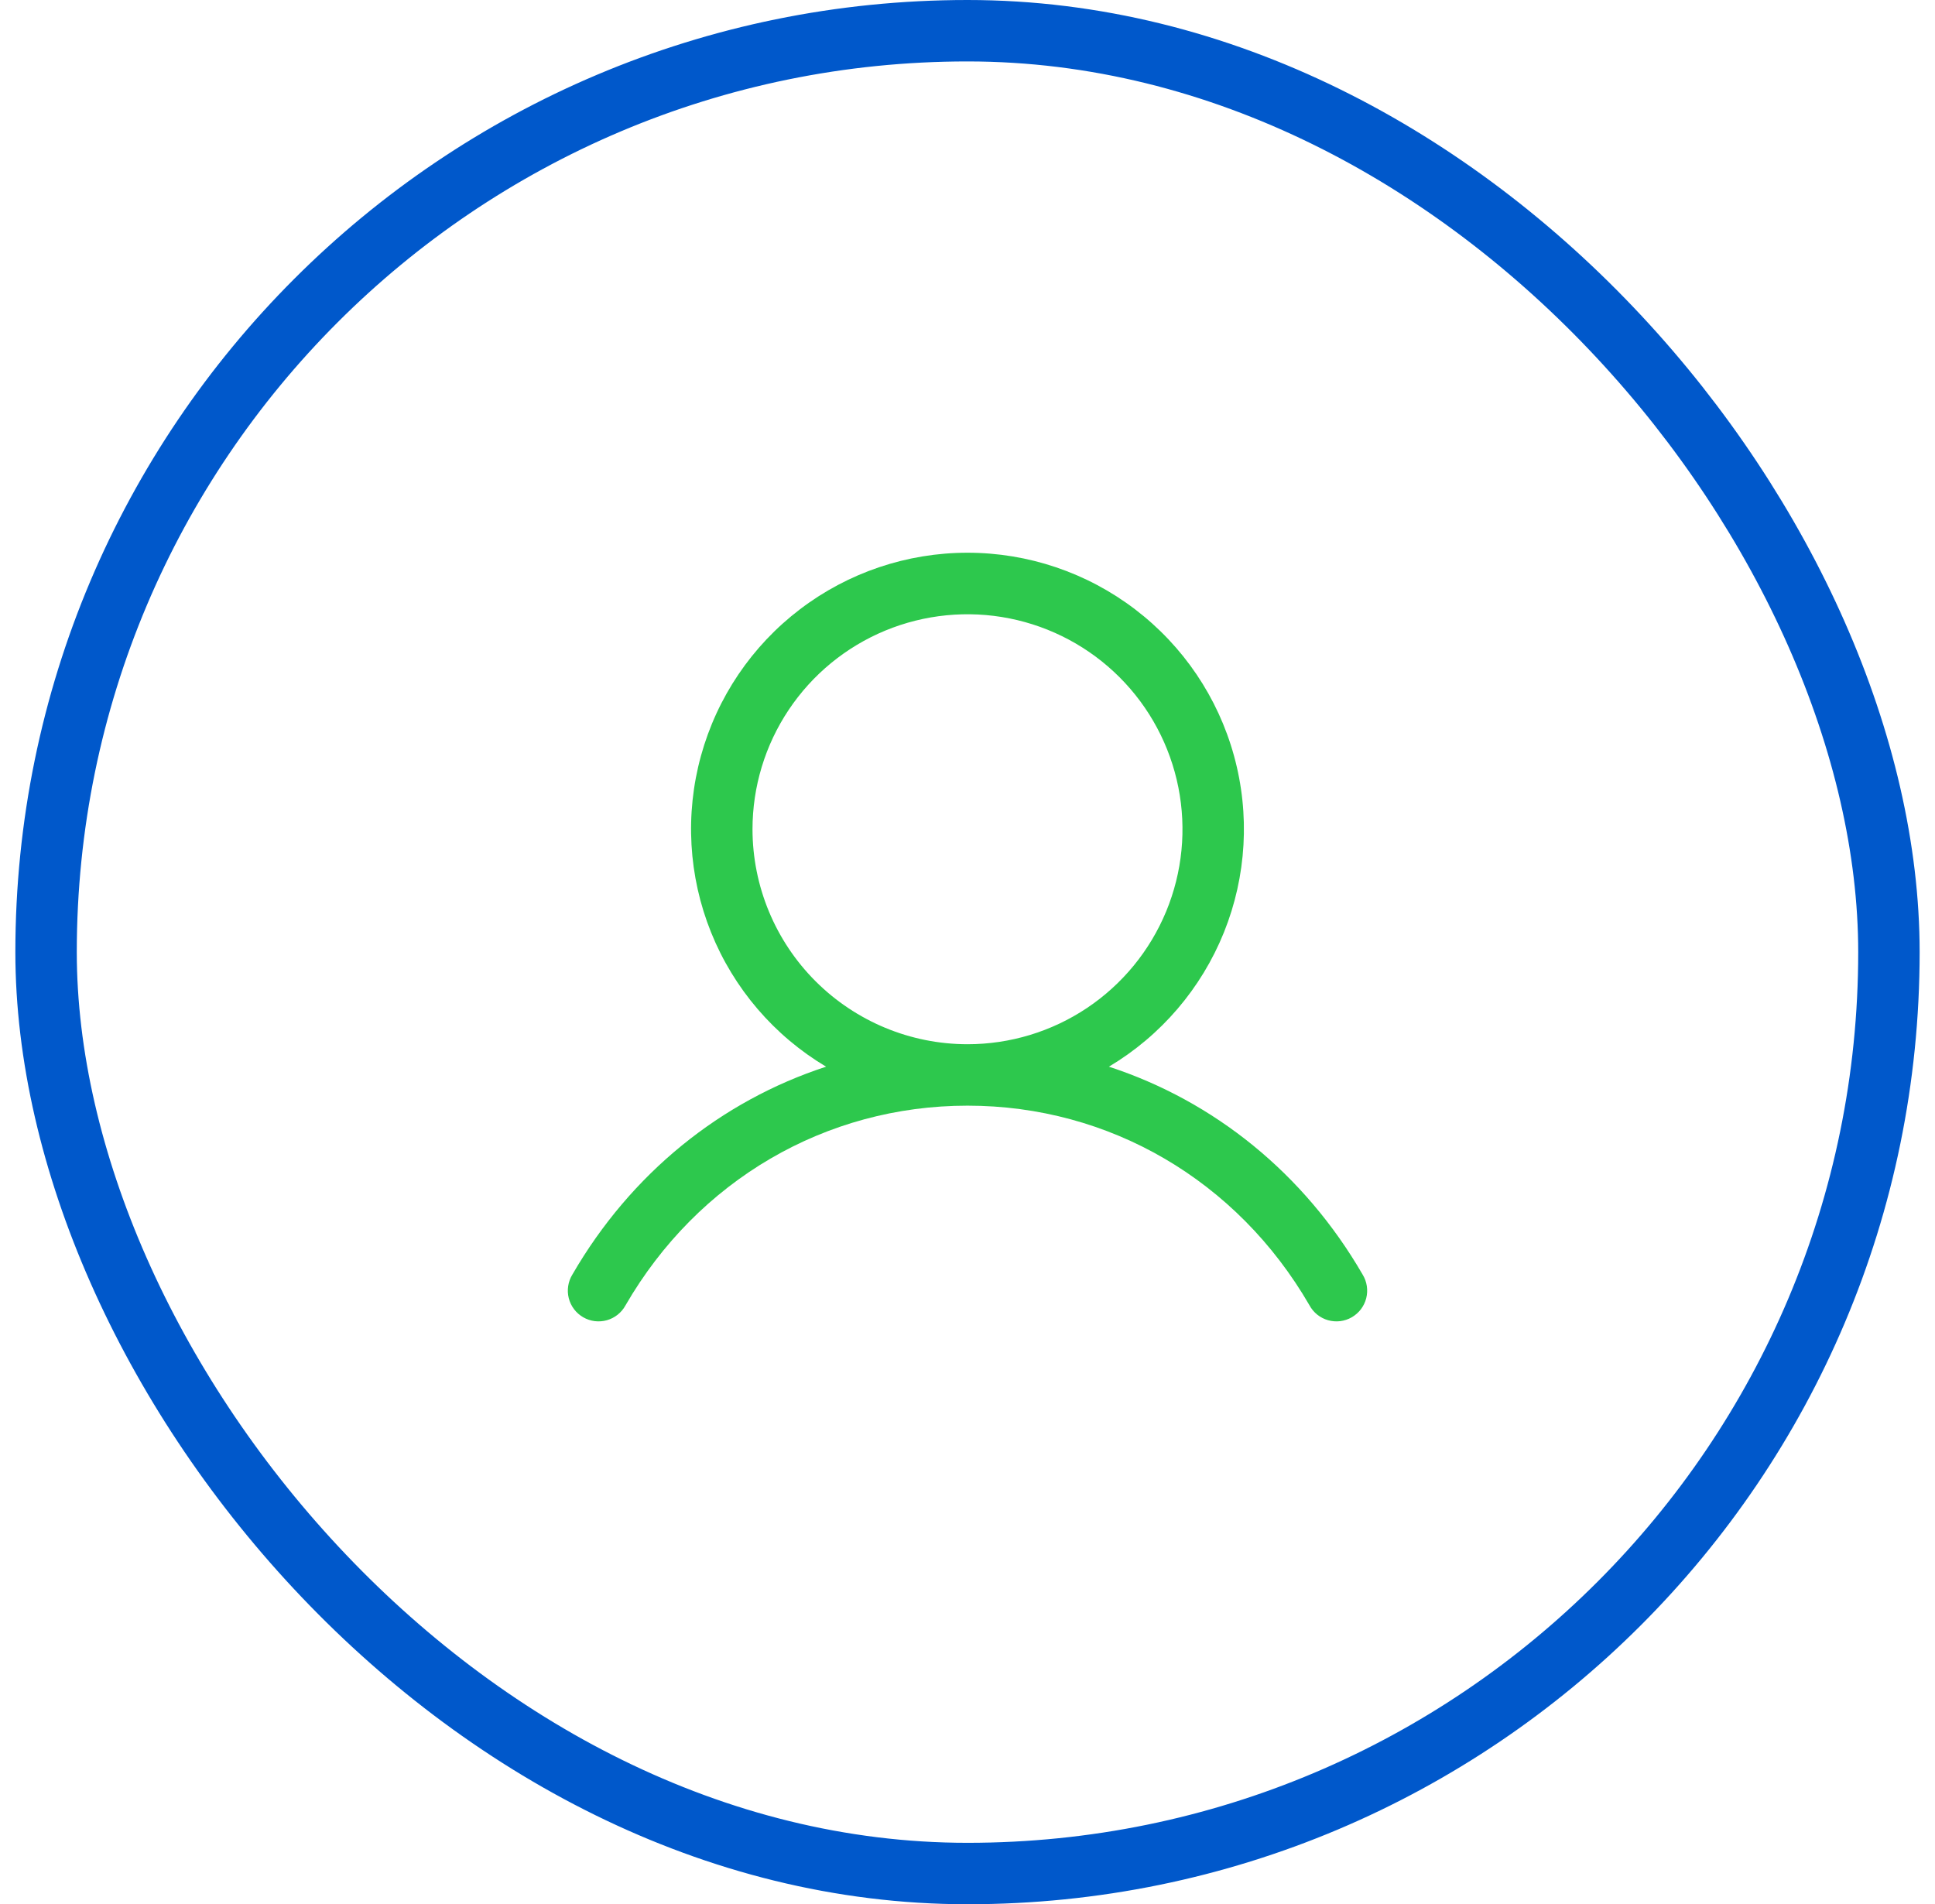
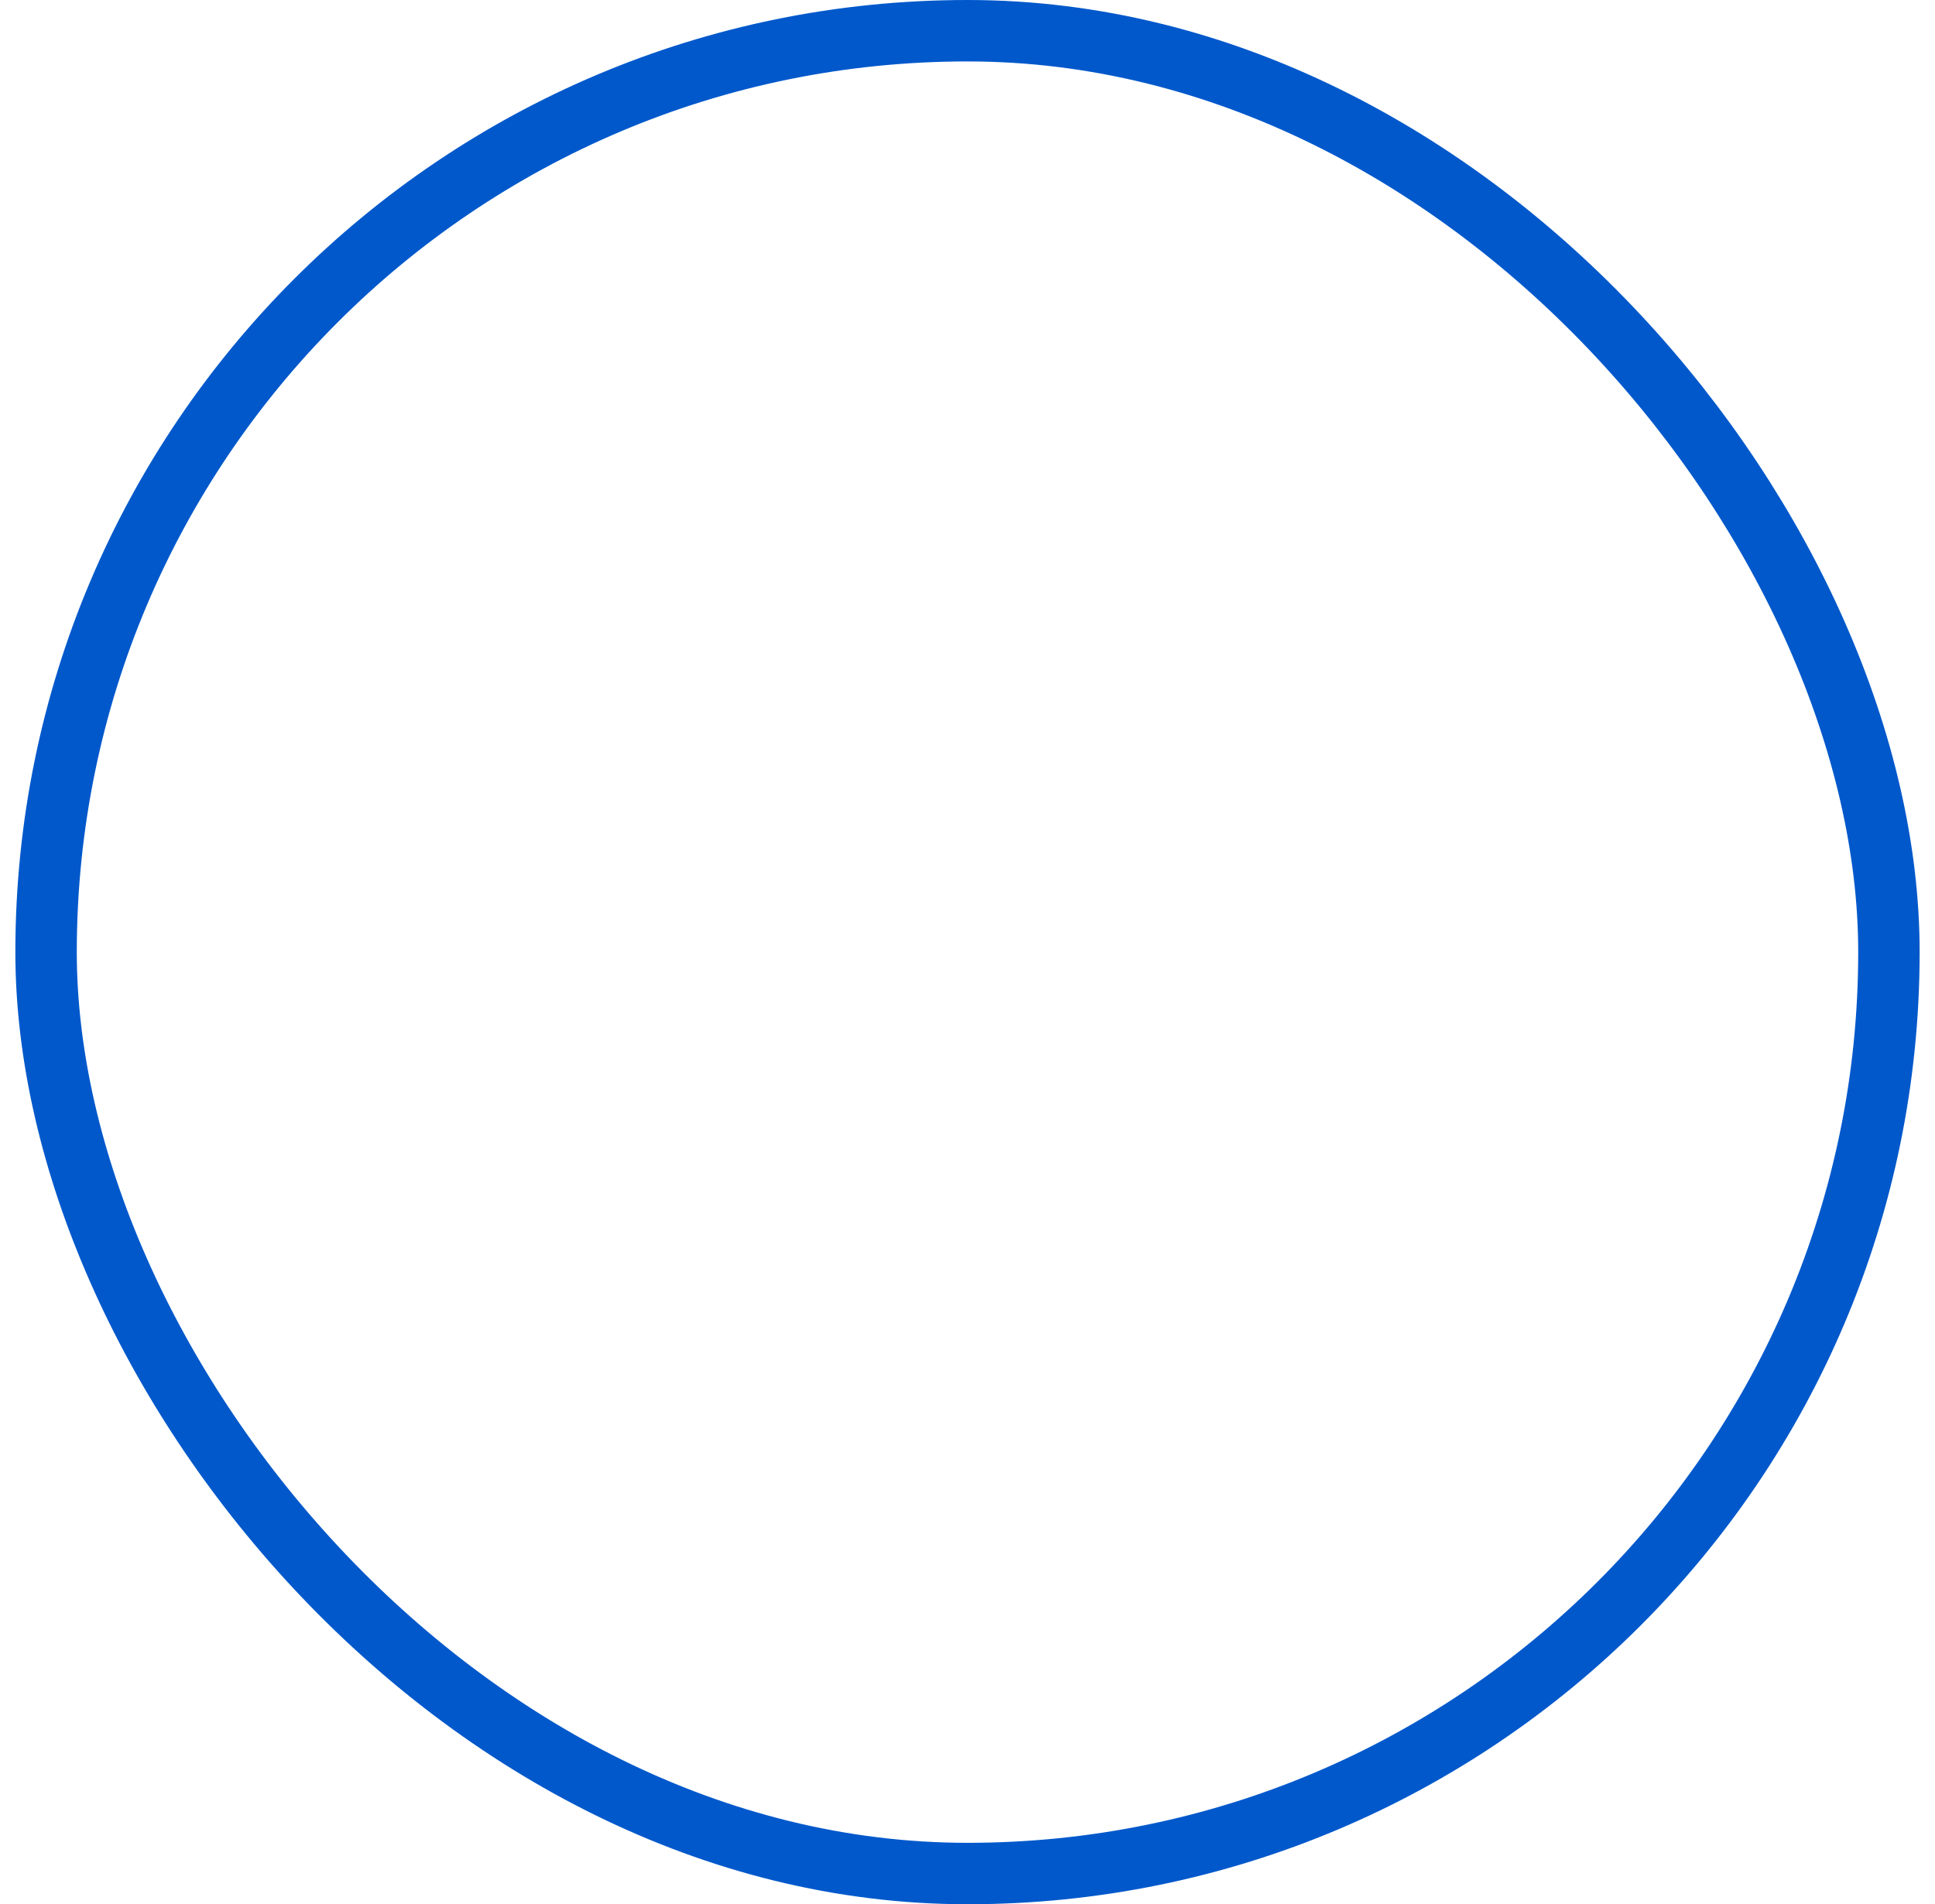
<svg xmlns="http://www.w3.org/2000/svg" width="63" height="62" viewBox="0 0 63 62" fill="none">
  <rect x="1.5" y="1" width="60" height="60" rx="30" stroke="#0058CB" stroke-width="2" />
-   <path d="M44.365 41.499C42.461 38.208 39.527 35.848 36.104 34.73C37.797 33.721 39.113 32.185 39.849 30.357C40.585 28.528 40.7 26.509 40.177 24.609C39.655 22.708 38.522 21.032 36.955 19.838C35.387 18.643 33.471 17.996 31.5 17.996C29.529 17.996 27.613 18.643 26.045 19.838C24.477 21.032 23.345 22.708 22.822 24.609C22.299 26.509 22.415 28.528 23.151 30.357C23.887 32.185 25.203 33.721 26.896 34.73C23.472 35.847 20.539 38.207 18.635 41.499C18.565 41.613 18.519 41.74 18.499 41.872C18.479 42.004 18.485 42.139 18.518 42.268C18.551 42.398 18.609 42.519 18.69 42.626C18.77 42.732 18.872 42.821 18.987 42.888C19.103 42.955 19.231 42.998 19.363 43.015C19.496 43.031 19.63 43.021 19.759 42.985C19.887 42.949 20.007 42.887 20.111 42.804C20.216 42.72 20.302 42.617 20.366 42.499C22.721 38.429 26.884 35.999 31.5 35.999C36.116 35.999 40.279 38.429 42.634 42.499C42.697 42.617 42.784 42.72 42.888 42.804C42.993 42.887 43.112 42.949 43.241 42.985C43.37 43.021 43.504 43.031 43.637 43.015C43.769 42.998 43.897 42.955 44.013 42.888C44.128 42.821 44.229 42.732 44.31 42.626C44.39 42.519 44.449 42.398 44.482 42.268C44.514 42.139 44.521 42.004 44.501 41.872C44.481 41.74 44.435 41.613 44.365 41.499ZM24.5 27C24.5 25.615 24.91 24.262 25.68 23.11C26.449 21.959 27.542 21.062 28.821 20.532C30.1 20.003 31.508 19.864 32.865 20.134C34.223 20.404 35.471 21.071 36.45 22.05C37.429 23.029 38.095 24.276 38.365 25.634C38.635 26.992 38.497 28.399 37.967 29.678C37.437 30.957 36.54 32.051 35.389 32.82C34.238 33.589 32.884 33.999 31.5 33.999C29.644 33.998 27.865 33.259 26.552 31.947C25.24 30.635 24.502 28.855 24.5 27Z" fill="#2DC84D" />
</svg>